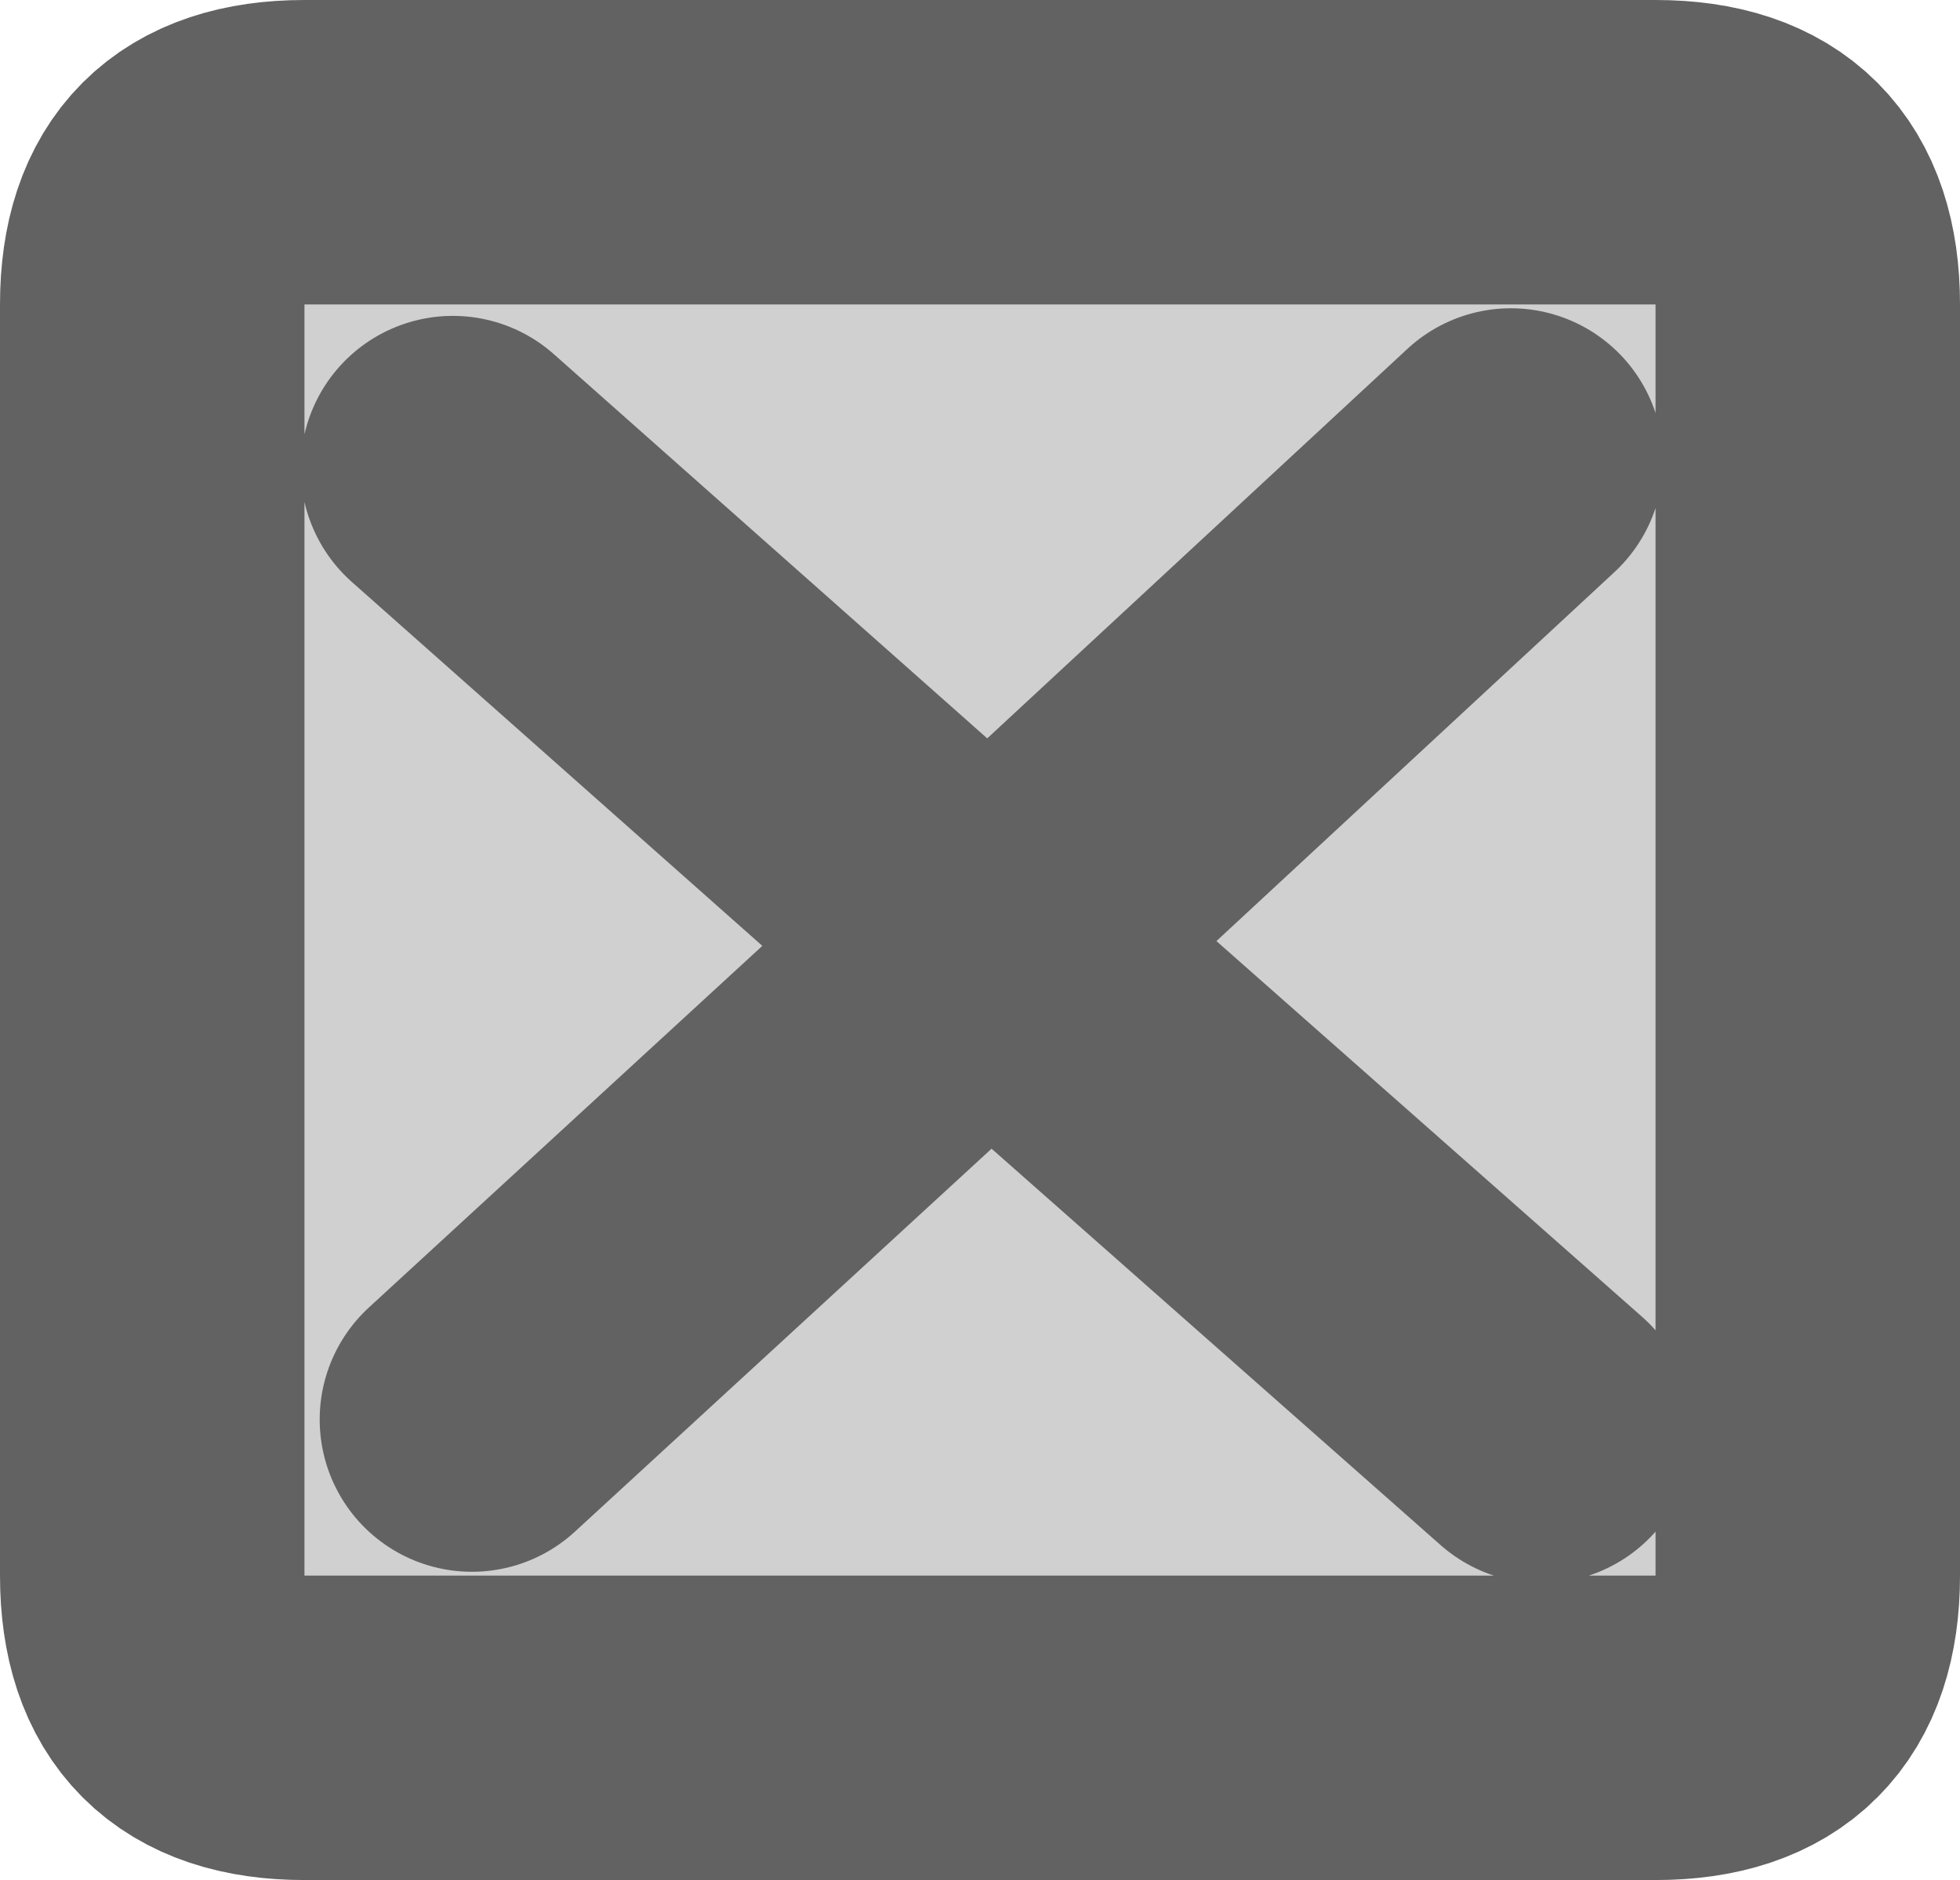
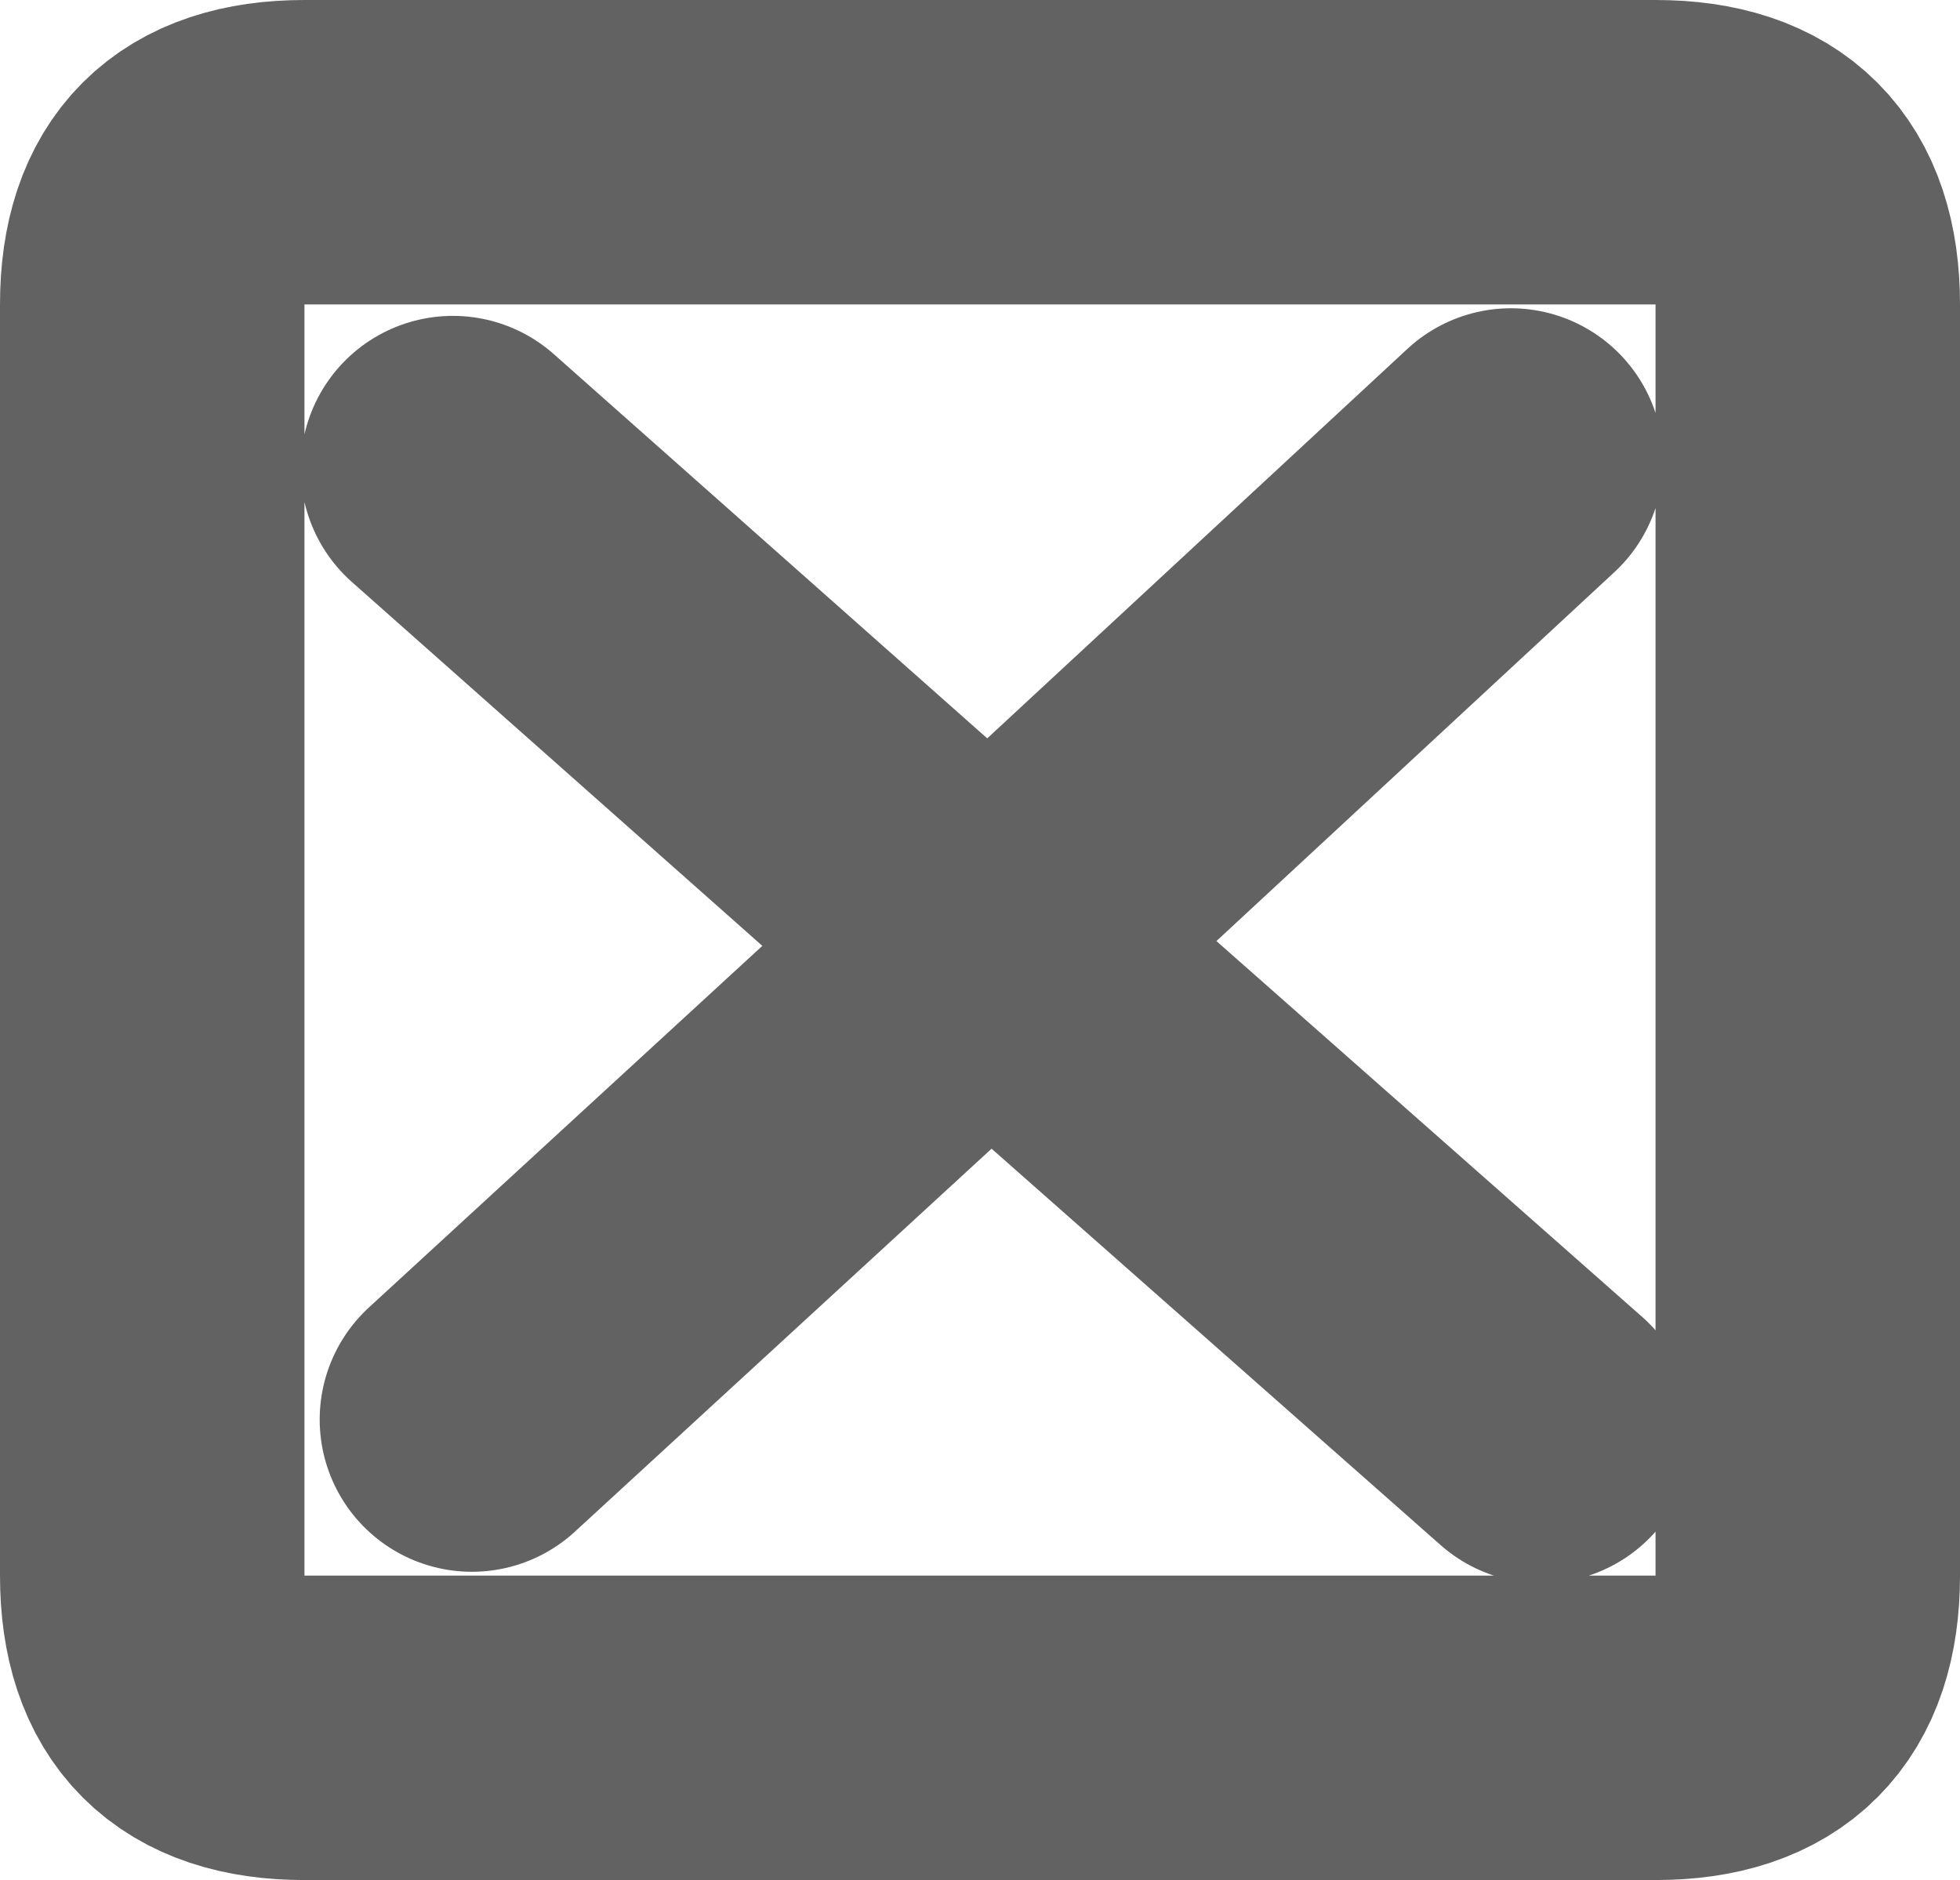
<svg xmlns="http://www.w3.org/2000/svg" height="24.7px" width="25.75px">
  <g transform="matrix(1.0, 0.0, 0.0, 1.0, 2.0, 2.0)">
-     <path d="M19.75 0.0 Q21.75 0.0 21.75 2.0 L21.75 18.7 Q21.75 20.7 19.75 20.7 L2.0 20.7 Q0.0 20.7 0.0 18.7 L0.0 2.0 Q0.0 0.0 2.0 0.0 L19.75 0.0 M18.25 16.8 L11.0 10.4 4.2 16.65 11.0 10.4 18.25 16.8 M17.85 4.05 L11.0 10.4 3.95 4.15 11.0 10.4 17.85 4.05" fill="#d0d0d0" fill-rule="evenodd" stroke="none" />
    <path d="M19.75 0.0 L2.0 0.0 Q0.0 0.0 0.0 2.0 L0.0 18.7 Q0.0 20.7 2.0 20.7 L19.75 20.7 Q21.75 20.7 21.75 18.7 L21.75 2.0 Q21.75 0.0 19.75 0.0 M3.95 4.15 L11.0 10.4 17.85 4.05 M4.2 16.65 L11.0 10.4 18.25 16.8" fill="none" stroke="#626262" stroke-linecap="round" stroke-linejoin="round" stroke-width="4.0" />
  </g>
</svg>